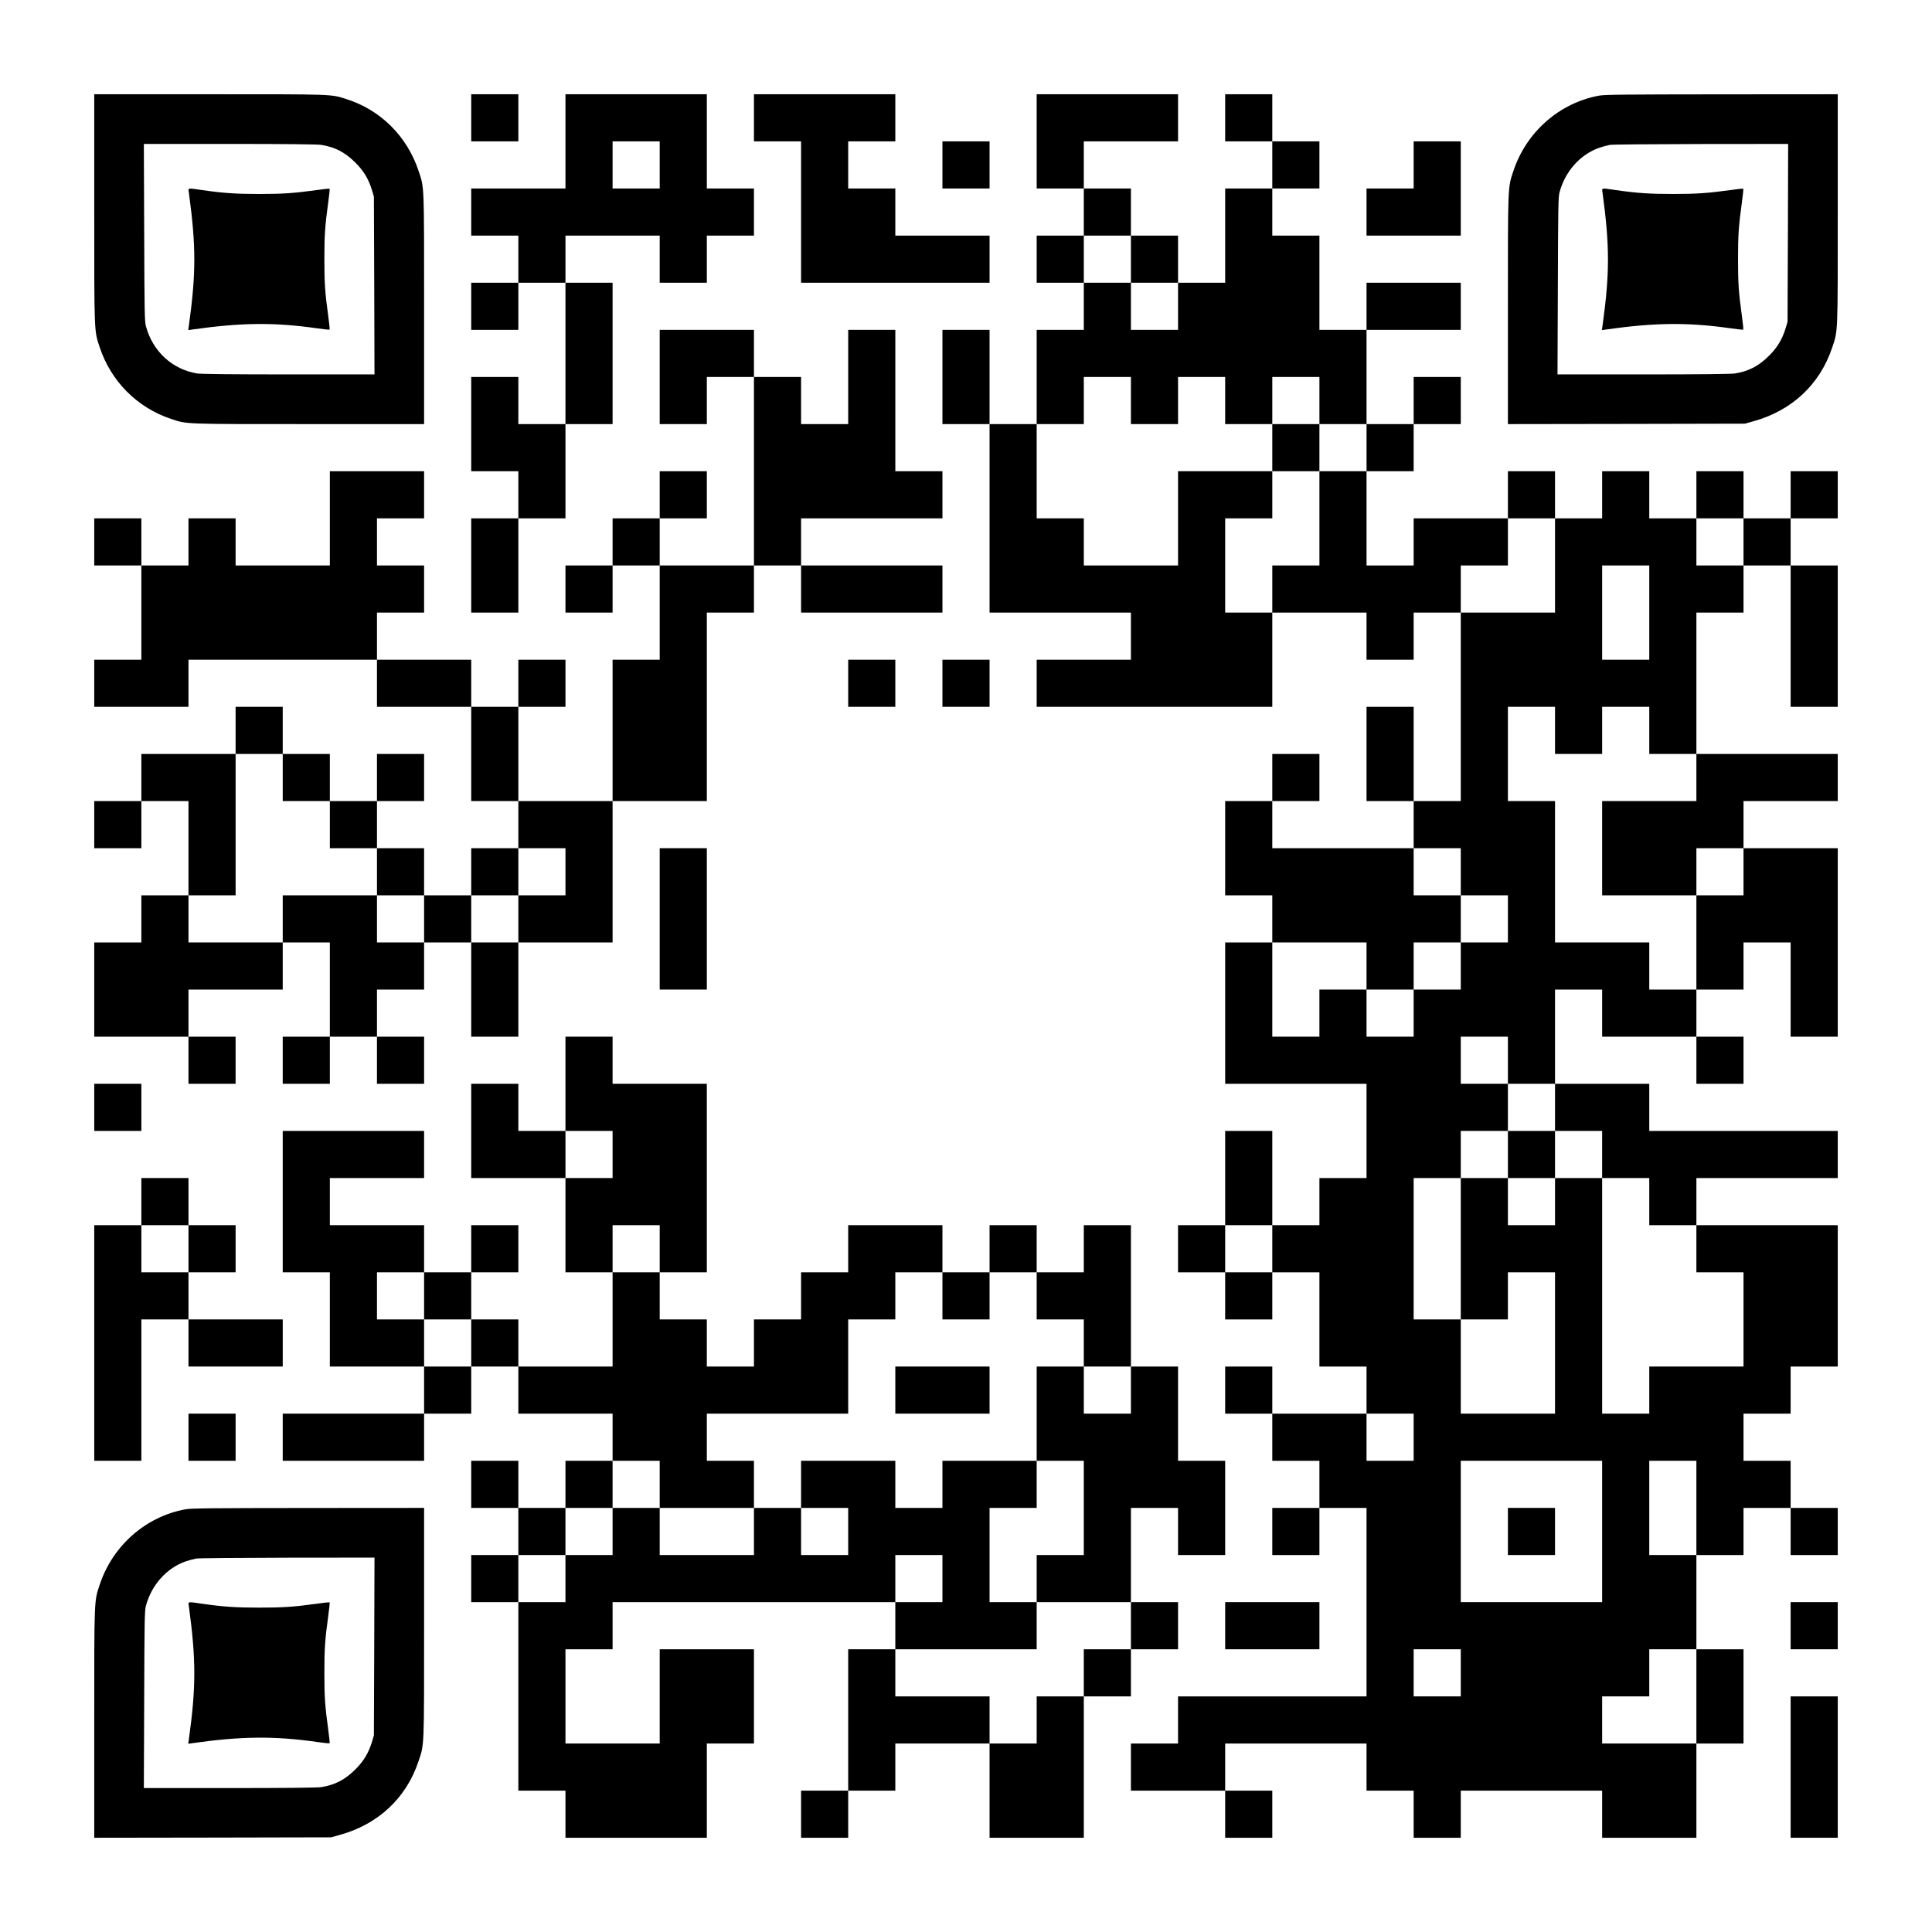
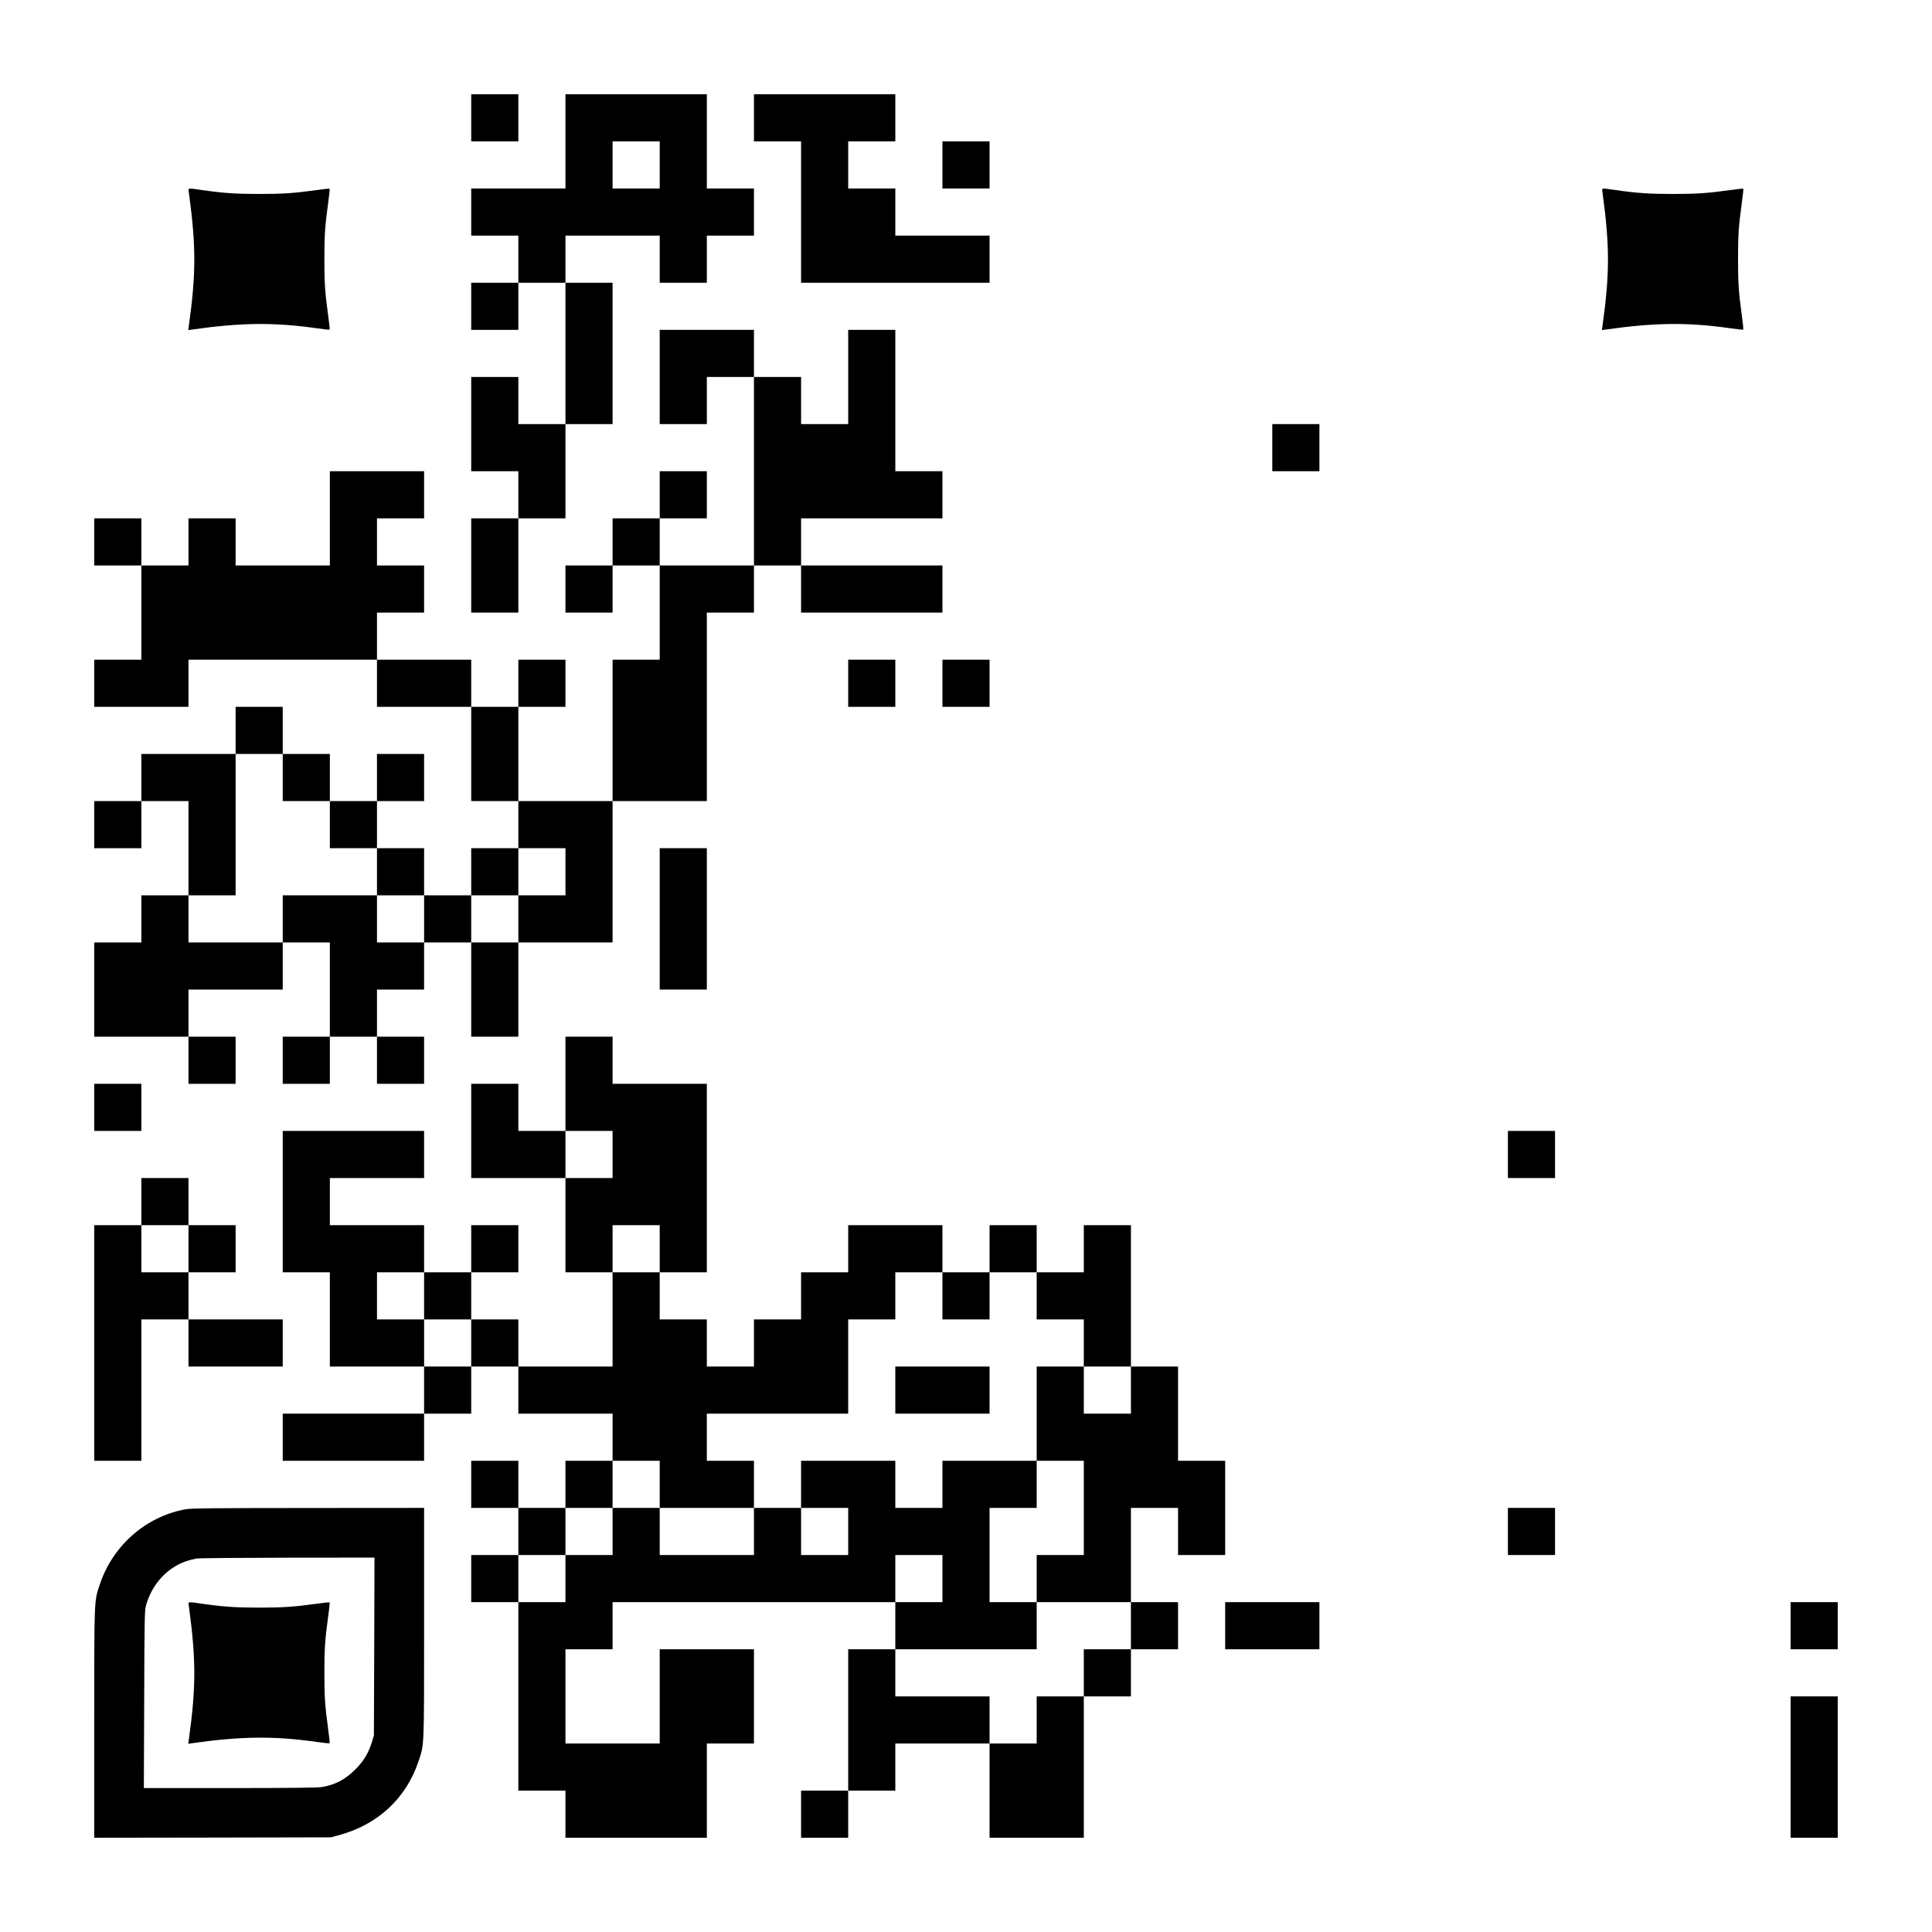
<svg xmlns="http://www.w3.org/2000/svg" version="1.0" width="2255px" height="2255px" viewBox="0 0 2255 2255" preserveAspectRatio="xMidYMid meet">
  <g transform="translate(0,2255) scale(0.1,-0.1)" fill="#000000" stroke="none">
-     <path d="M1100 20118 c0 -1475 -2 -1425 65 -1625 132 -395 437 -701 830 -832 189 -63 135 -61 1611 -61 l1344 0 0 1339 c0 1480 3 1416 -65 1618 -135 404 -444 711 -844 837 -182 58 -137 56 -1597 56 l-1344 0 0 -1332z m2650 741 c161 -26 277 -86 400 -209 95 -95 151 -188 192 -320 l22 -75 4 -1037 3 -1038 -1003 0 c-649 0 -1026 4 -1067 11 -290 47 -519 258 -598 552 -15 56 -17 163 -20 1095 l-4 1032 1003 0 c652 0 1026 -4 1068 -11z" />
    <path d="M2205 20298 c84 -622 84 -941 -1 -1552 l-7 -49 49 7 c568 81 955 85 1447 15 81 -12 150 -19 154 -16 3 3 -4 75 -16 159 -38 278 -45 380 -45 663 0 283 7 385 45 663 12 84 19 156 16 159 -4 3 -73 -4 -154 -16 -260 -36 -392 -45 -668 -45 -273 0 -420 10 -663 45 -180 26 -166 29 -157 -33z" />
    <path d="M5500 21175 l0 -275 275 0 275 0 0 275 0 275 -275 0 -275 0 0 -275z" />
    <path d="M6600 20900 l0 -550 -550 0 -550 0 0 -275 0 -275 275 0 275 0 0 -275 0 -275 -275 0 -275 0 0 -275 0 -275 275 0 275 0 0 275 0 275 275 0 275 0 0 -825 0 -825 -275 0 -275 0 0 275 0 275 -275 0 -275 0 0 -550 0 -550 275 0 275 0 0 -275 0 -275 -275 0 -275 0 0 -550 0 -550 275 0 275 0 0 550 0 550 275 0 275 0 0 550 0 550 275 0 275 0 0 825 0 825 -275 0 -275 0 0 275 0 275 550 0 550 0 0 -275 0 -275 275 0 275 0 0 275 0 275 275 0 275 0 0 275 0 275 -275 0 -275 0 0 550 0 550 -825 0 -825 0 0 -550z m1100 -275 l0 -275 -275 0 -275 0 0 275 0 275 275 0 275 0 0 -275z" />
    <path d="M8800 21175 l0 -275 275 0 275 0 0 -825 0 -825 1100 0 1100 0 0 275 0 275 -550 0 -550 0 0 275 0 275 -275 0 -275 0 0 275 0 275 275 0 275 0 0 275 0 275 -825 0 -825 0 0 -275z" />
-     <path d="M12100 20900 l0 -550 275 0 275 0 0 -275 0 -275 -275 0 -275 0 0 -275 0 -275 275 0 275 0 0 -275 0 -275 -275 0 -275 0 0 -550 0 -550 -275 0 -275 0 0 550 0 550 -275 0 -275 0 0 -550 0 -550 275 0 275 0 0 -1100 0 -1100 825 0 825 0 0 -275 0 -275 -550 0 -550 0 0 -275 0 -275 1375 0 1375 0 0 550 0 550 550 0 550 0 0 -275 0 -275 275 0 275 0 0 275 0 275 275 0 275 0 0 -1100 0 -1100 -275 0 -275 0 0 550 0 550 -275 0 -275 0 0 -550 0 -550 275 0 275 0 0 -275 0 -275 -825 0 -825 0 0 275 0 275 275 0 275 0 0 275 0 275 -275 0 -275 0 0 -275 0 -275 -275 0 -275 0 0 -550 0 -550 275 0 275 0 0 -275 0 -275 -275 0 -275 0 0 -825 0 -825 825 0 825 0 0 -550 0 -550 -275 0 -275 0 0 -275 0 -275 -275 0 -275 0 0 550 0 550 -275 0 -275 0 0 -550 0 -550 -275 0 -275 0 0 -275 0 -275 275 0 275 0 0 -275 0 -275 275 0 275 0 0 275 0 275 275 0 275 0 0 -550 0 -550 275 0 275 0 0 -275 0 -275 -550 0 -550 0 0 275 0 275 -275 0 -275 0 0 -275 0 -275 275 0 275 0 0 -275 0 -275 275 0 275 0 0 -275 0 -275 -275 0 -275 0 0 -275 0 -275 275 0 275 0 0 275 0 275 275 0 275 0 0 -1100 0 -1100 -1100 0 -1100 0 0 -275 0 -275 -275 0 -275 0 0 -275 0 -275 550 0 550 0 0 -275 0 -275 275 0 275 0 0 275 0 275 -275 0 -275 0 0 275 0 275 825 0 825 0 0 -275 0 -275 275 0 275 0 0 -275 0 -275 275 0 275 0 0 275 0 275 825 0 825 0 0 -275 0 -275 550 0 550 0 0 550 0 550 275 0 275 0 0 550 0 550 -275 0 -275 0 0 550 0 550 275 0 275 0 0 275 0 275 275 0 275 0 0 -275 0 -275 275 0 275 0 0 275 0 275 -275 0 -275 0 0 275 0 275 -275 0 -275 0 0 275 0 275 275 0 275 0 0 275 0 275 275 0 275 0 0 825 0 825 -825 0 -825 0 0 275 0 275 825 0 825 0 0 275 0 275 -1100 0 -1100 0 0 275 0 275 -550 0 -550 0 0 550 0 550 275 0 275 0 0 -275 0 -275 550 0 550 0 0 -275 0 -275 275 0 275 0 0 275 0 275 -275 0 -275 0 0 275 0 275 275 0 275 0 0 275 0 275 275 0 275 0 0 -550 0 -550 275 0 275 0 0 1100 0 1100 -550 0 -550 0 0 275 0 275 550 0 550 0 0 275 0 275 -825 0 -825 0 0 825 0 825 275 0 275 0 0 275 0 275 275 0 275 0 0 -825 0 -825 275 0 275 0 0 825 0 825 -275 0 -275 0 0 275 0 275 275 0 275 0 0 275 0 275 -275 0 -275 0 0 -275 0 -275 -275 0 -275 0 0 275 0 275 -275 0 -275 0 0 -275 0 -275 -275 0 -275 0 0 275 0 275 -275 0 -275 0 0 -275 0 -275 -275 0 -275 0 0 275 0 275 -275 0 -275 0 0 -275 0 -275 -550 0 -550 0 0 -275 0 -275 -275 0 -275 0 0 550 0 550 275 0 275 0 0 275 0 275 275 0 275 0 0 275 0 275 -275 0 -275 0 0 -275 0 -275 -275 0 -275 0 0 550 0 550 550 0 550 0 0 275 0 275 -550 0 -550 0 0 -275 0 -275 -275 0 -275 0 0 550 0 550 -275 0 -275 0 0 275 0 275 275 0 275 0 0 275 0 275 -275 0 -275 0 0 275 0 275 -275 0 -275 0 0 -275 0 -275 275 0 275 0 0 -275 0 -275 -275 0 -275 0 0 -550 0 -550 -275 0 -275 0 0 275 0 275 -275 0 -275 0 0 275 0 275 -275 0 -275 0 0 275 0 275 550 0 550 0 0 275 0 275 -825 0 -825 0 0 -550z m1100 -1375 l0 -275 275 0 275 0 0 -275 0 -275 -275 0 -275 0 0 275 0 275 -275 0 -275 0 0 275 0 275 275 0 275 0 0 -275z m0 -1650 l0 -275 275 0 275 0 0 275 0 275 275 0 275 0 0 -275 0 -275 275 0 275 0 0 275 0 275 275 0 275 0 0 -275 0 -275 275 0 275 0 0 -275 0 -275 -275 0 -275 0 0 -550 0 -550 -275 0 -275 0 0 -275 0 -275 -275 0 -275 0 0 550 0 550 275 0 275 0 0 275 0 275 -550 0 -550 0 0 -550 0 -550 -550 0 -550 0 0 275 0 275 -275 0 -275 0 0 550 0 550 275 0 275 0 0 275 0 275 275 0 275 0 0 -275z m4950 -1925 l0 -550 -550 0 -550 0 0 275 0 275 275 0 275 0 0 275 0 275 275 0 275 0 0 -550z m2200 275 l0 -275 -275 0 -275 0 0 275 0 275 275 0 275 0 0 -275z m-1100 -825 l0 -550 -275 0 -275 0 0 550 0 550 275 0 275 0 0 -550z m-1100 -1375 l0 -275 275 0 275 0 0 275 0 275 275 0 275 0 0 -275 0 -275 275 0 275 0 0 -275 0 -275 -550 0 -550 0 0 -550 0 -550 550 0 550 0 0 275 0 275 275 0 275 0 0 -275 0 -275 -275 0 -275 0 0 -550 0 -550 -275 0 -275 0 0 275 0 275 -550 0 -550 0 0 825 0 825 -275 0 -275 0 0 550 0 550 275 0 275 0 0 -275z m-1100 -1650 l0 -275 275 0 275 0 0 -275 0 -275 -275 0 -275 0 0 -275 0 -275 -275 0 -275 0 0 -275 0 -275 -275 0 -275 0 0 275 0 275 -275 0 -275 0 0 -275 0 -275 -275 0 -275 0 0 550 0 550 550 0 550 0 0 -275 0 -275 275 0 275 0 0 275 0 275 275 0 275 0 0 275 0 275 -275 0 -275 0 0 275 0 275 275 0 275 0 0 -275z m550 -2200 l0 -275 275 0 275 0 0 -275 0 -275 275 0 275 0 0 -275 0 -275 275 0 275 0 0 -275 0 -275 275 0 275 0 0 -275 0 -275 275 0 275 0 0 -550 0 -550 -550 0 -550 0 0 -275 0 -275 -275 0 -275 0 0 1375 0 1375 -275 0 -275 0 0 -275 0 -275 -275 0 -275 0 0 275 0 275 -275 0 -275 0 0 -825 0 -825 275 0 275 0 0 275 0 275 275 0 275 0 0 -825 0 -825 -550 0 -550 0 0 550 0 550 -275 0 -275 0 0 825 0 825 275 0 275 0 0 275 0 275 275 0 275 0 0 275 0 275 -275 0 -275 0 0 275 0 275 275 0 275 0 0 -275z m-2750 -2200 l0 -275 -275 0 -275 0 0 275 0 275 275 0 275 0 0 -275z m1650 -2200 l0 -275 -275 0 -275 0 0 275 0 275 275 0 275 0 0 -275z m2200 -1100 l0 -825 -825 0 -825 0 0 825 0 825 825 0 825 0 0 -825z m1100 275 l0 -550 -275 0 -275 0 0 550 0 550 275 0 275 0 0 -550z m-2750 -1925 l0 -275 -275 0 -275 0 0 275 0 275 275 0 275 0 0 -275z m2750 -275 l0 -550 -550 0 -550 0 0 275 0 275 275 0 275 0 0 275 0 275 275 0 275 0 0 -550z" />
    <path d="M14850 17325 l0 -275 275 0 275 0 0 275 0 275 -275 0 -275 0 0 -275z" />
    <path d="M17600 9075 l0 -275 275 0 275 0 0 275 0 275 -275 0 -275 0 0 -275z" />
    <path d="M17600 4675 l0 -275 275 0 275 0 0 275 0 275 -275 0 -275 0 0 -275z" />
-     <path d="M18666 21434 c-463 -84 -849 -422 -1001 -877 -67 -200 -65 -150 -65 -1625 l0 -1332 1383 2 1382 3 97 27 c452 124 779 430 923 861 68 202 65 138 65 1618 l0 1339 -1352 -1 c-1126 -1 -1366 -3 -1432 -15z m2202 -1601 l-4 -1038 -22 -75 c-41 -132 -97 -225 -192 -320 -123 -123 -239 -183 -400 -209 -42 -7 -416 -11 -1068 -11 l-1003 0 4 1033 c3 931 5 1038 20 1094 66 245 242 441 465 519 38 13 94 28 123 33 30 5 510 9 1067 10 l1013 1 -3 -1037z" />
    <path d="M18705 20298 c84 -622 84 -941 -1 -1552 l-7 -49 49 7 c568 81 955 85 1447 15 81 -12 150 -19 154 -16 3 3 -4 75 -16 159 -38 278 -45 380 -45 663 0 283 7 385 45 663 12 84 19 156 16 159 -4 3 -73 -4 -154 -16 -260 -36 -392 -45 -668 -45 -273 0 -420 10 -663 45 -180 26 -166 29 -157 -33z" />
    <path d="M11000 20625 l0 -275 275 0 275 0 0 275 0 275 -275 0 -275 0 0 -275z" />
-     <path d="M16500 20625 l0 -275 -275 0 -275 0 0 -275 0 -275 550 0 550 0 0 550 0 550 -275 0 -275 0 0 -275z" />
    <path d="M7700 18150 l0 -550 275 0 275 0 0 275 0 275 275 0 275 0 0 -1100 0 -1100 -550 0 -550 0 0 275 0 275 275 0 275 0 0 275 0 275 -275 0 -275 0 0 -275 0 -275 -275 0 -275 0 0 -275 0 -275 -275 0 -275 0 0 -275 0 -275 275 0 275 0 0 275 0 275 275 0 275 0 0 -550 0 -550 -275 0 -275 0 0 -825 0 -825 -550 0 -550 0 0 550 0 550 275 0 275 0 0 275 0 275 -275 0 -275 0 0 -275 0 -275 -275 0 -275 0 0 275 0 275 -550 0 -550 0 0 275 0 275 275 0 275 0 0 275 0 275 -275 0 -275 0 0 275 0 275 275 0 275 0 0 275 0 275 -550 0 -550 0 0 -550 0 -550 -550 0 -550 0 0 275 0 275 -275 0 -275 0 0 -275 0 -275 -275 0 -275 0 0 275 0 275 -275 0 -275 0 0 -275 0 -275 275 0 275 0 0 -550 0 -550 -275 0 -275 0 0 -275 0 -275 550 0 550 0 0 275 0 275 1100 0 1100 0 0 -275 0 -275 550 0 550 0 0 -550 0 -550 275 0 275 0 0 -275 0 -275 -275 0 -275 0 0 -275 0 -275 -275 0 -275 0 0 275 0 275 -275 0 -275 0 0 275 0 275 275 0 275 0 0 275 0 275 -275 0 -275 0 0 -275 0 -275 -275 0 -275 0 0 275 0 275 -275 0 -275 0 0 275 0 275 -275 0 -275 0 0 -275 0 -275 -550 0 -550 0 0 -275 0 -275 -275 0 -275 0 0 -275 0 -275 275 0 275 0 0 275 0 275 275 0 275 0 0 -550 0 -550 -275 0 -275 0 0 -275 0 -275 -275 0 -275 0 0 -550 0 -550 550 0 550 0 0 -275 0 -275 275 0 275 0 0 275 0 275 -275 0 -275 0 0 275 0 275 550 0 550 0 0 275 0 275 275 0 275 0 0 -550 0 -550 -275 0 -275 0 0 -275 0 -275 275 0 275 0 0 275 0 275 275 0 275 0 0 -275 0 -275 275 0 275 0 0 275 0 275 -275 0 -275 0 0 275 0 275 275 0 275 0 0 275 0 275 275 0 275 0 0 -550 0 -550 275 0 275 0 0 550 0 550 550 0 550 0 0 825 0 825 550 0 550 0 0 1100 0 1100 275 0 275 0 0 275 0 275 275 0 275 0 0 -275 0 -275 825 0 825 0 0 275 0 275 -825 0 -825 0 0 275 0 275 825 0 825 0 0 275 0 275 -275 0 -275 0 0 825 0 825 -275 0 -275 0 0 -550 0 -550 -275 0 -275 0 0 275 0 275 -275 0 -275 0 0 275 0 275 -550 0 -550 0 0 -550z m-4400 -4675 l0 -275 275 0 275 0 0 -275 0 -275 275 0 275 0 0 -275 0 -275 275 0 275 0 0 -275 0 -275 -275 0 -275 0 0 275 0 275 -550 0 -550 0 0 -275 0 -275 -550 0 -550 0 0 275 0 275 275 0 275 0 0 825 0 825 275 0 275 0 0 -275z m3300 -1100 l0 -275 -275 0 -275 0 0 -275 0 -275 -275 0 -275 0 0 275 0 275 275 0 275 0 0 275 0 275 275 0 275 0 0 -275z" />
    <path d="M9900 14575 l0 -275 275 0 275 0 0 275 0 275 -275 0 -275 0 0 -275z" />
    <path d="M11000 14575 l0 -275 275 0 275 0 0 275 0 275 -275 0 -275 0 0 -275z" />
    <path d="M7700 11825 l0 -825 275 0 275 0 0 825 0 825 -275 0 -275 0 0 -825z" />
    <path d="M6600 9900 l0 -550 -275 0 -275 0 0 275 0 275 -275 0 -275 0 0 -550 0 -550 550 0 550 0 0 -550 0 -550 275 0 275 0 0 -550 0 -550 -550 0 -550 0 0 275 0 275 -275 0 -275 0 0 275 0 275 275 0 275 0 0 275 0 275 -275 0 -275 0 0 -275 0 -275 -275 0 -275 0 0 275 0 275 -550 0 -550 0 0 275 0 275 550 0 550 0 0 275 0 275 -825 0 -825 0 0 -825 0 -825 275 0 275 0 0 -550 0 -550 550 0 550 0 0 -275 0 -275 -825 0 -825 0 0 -275 0 -275 825 0 825 0 0 275 0 275 275 0 275 0 0 275 0 275 275 0 275 0 0 -275 0 -275 550 0 550 0 0 -275 0 -275 -275 0 -275 0 0 -275 0 -275 -275 0 -275 0 0 275 0 275 -275 0 -275 0 0 -275 0 -275 275 0 275 0 0 -275 0 -275 -275 0 -275 0 0 -275 0 -275 275 0 275 0 0 -1100 0 -1100 275 0 275 0 0 -275 0 -275 825 0 825 0 0 550 0 550 275 0 275 0 0 550 0 550 -550 0 -550 0 0 -550 0 -550 -550 0 -550 0 0 550 0 550 275 0 275 0 0 275 0 275 1650 0 1650 0 0 -275 0 -275 -275 0 -275 0 0 -825 0 -825 -275 0 -275 0 0 -275 0 -275 275 0 275 0 0 275 0 275 275 0 275 0 0 275 0 275 550 0 550 0 0 -550 0 -550 550 0 550 0 0 825 0 825 275 0 275 0 0 275 0 275 275 0 275 0 0 275 0 275 -275 0 -275 0 0 550 0 550 275 0 275 0 0 -275 0 -275 275 0 275 0 0 550 0 550 -275 0 -275 0 0 550 0 550 -275 0 -275 0 0 825 0 825 -275 0 -275 0 0 -275 0 -275 -275 0 -275 0 0 275 0 275 -275 0 -275 0 0 -275 0 -275 -275 0 -275 0 0 275 0 275 -550 0 -550 0 0 -275 0 -275 -275 0 -275 0 0 -275 0 -275 -275 0 -275 0 0 -275 0 -275 -275 0 -275 0 0 275 0 275 -275 0 -275 0 0 275 0 275 275 0 275 0 0 1100 0 1100 -550 0 -550 0 0 275 0 275 -275 0 -275 0 0 -550z m550 -825 l0 -275 -275 0 -275 0 0 275 0 275 275 0 275 0 0 -275z m550 -1100 l0 -275 -275 0 -275 0 0 275 0 275 275 0 275 0 0 -275z m-2750 -550 l0 -275 275 0 275 0 0 -275 0 -275 -275 0 -275 0 0 275 0 275 -275 0 -275 0 0 275 0 275 275 0 275 0 0 -275z m6050 0 l0 -275 275 0 275 0 0 275 0 275 275 0 275 0 0 -275 0 -275 275 0 275 0 0 -275 0 -275 275 0 275 0 0 -275 0 -275 -275 0 -275 0 0 275 0 275 -275 0 -275 0 0 -550 0 -550 275 0 275 0 0 -550 0 -550 -275 0 -275 0 0 -275 0 -275 550 0 550 0 0 -275 0 -275 -275 0 -275 0 0 -275 0 -275 -275 0 -275 0 0 -275 0 -275 -275 0 -275 0 0 275 0 275 -550 0 -550 0 0 275 0 275 825 0 825 0 0 275 0 275 -275 0 -275 0 0 550 0 550 275 0 275 0 0 275 0 275 -550 0 -550 0 0 -275 0 -275 -275 0 -275 0 0 275 0 275 -550 0 -550 0 0 -275 0 -275 275 0 275 0 0 -275 0 -275 -275 0 -275 0 0 275 0 275 -275 0 -275 0 0 -275 0 -275 -550 0 -550 0 0 275 0 275 -275 0 -275 0 0 -275 0 -275 -275 0 -275 0 0 -275 0 -275 -275 0 -275 0 0 275 0 275 275 0 275 0 0 275 0 275 275 0 275 0 0 275 0 275 275 0 275 0 0 -275 0 -275 550 0 550 0 0 275 0 275 -275 0 -275 0 0 275 0 275 825 0 825 0 0 550 0 550 275 0 275 0 0 275 0 275 275 0 275 0 0 -275z m0 -3300 l0 -275 -275 0 -275 0 0 275 0 275 275 0 275 0 0 -275z" />
    <path d="M10450 6325 l0 -275 550 0 550 0 0 275 0 275 -550 0 -550 0 0 -275z" />
    <path d="M1100 9625 l0 -275 275 0 275 0 0 275 0 275 -275 0 -275 0 0 -275z" />
    <path d="M1650 8525 l0 -275 -275 0 -275 0 0 -1375 0 -1375 275 0 275 0 0 825 0 825 275 0 275 0 0 -275 0 -275 550 0 550 0 0 275 0 275 -550 0 -550 0 0 275 0 275 275 0 275 0 0 275 0 275 -275 0 -275 0 0 275 0 275 -275 0 -275 0 0 -275z m550 -550 l0 -275 -275 0 -275 0 0 275 0 275 275 0 275 0 0 -275z" />
-     <path d="M2200 5775 l0 -275 275 0 275 0 0 275 0 275 -275 0 -275 0 0 -275z" />
    <path d="M2166 4934 c-463 -84 -849 -422 -1001 -877 -67 -200 -65 -150 -65 -1625 l0 -1332 1383 2 1382 3 97 27 c452 124 779 430 923 861 68 202 65 138 65 1618 l0 1339 -1352 -1 c-1126 -1 -1366 -3 -1432 -15z m2202 -1601 l-4 -1038 -22 -75 c-41 -132 -97 -225 -192 -320 -123 -123 -239 -183 -400 -209 -42 -7 -416 -11 -1068 -11 l-1003 0 4 1033 c3 931 5 1038 20 1094 66 245 242 441 465 519 38 13 94 28 123 33 30 5 510 9 1067 10 l1013 1 -3 -1037z" />
    <path d="M2205 3798 c84 -622 84 -941 -1 -1552 l-7 -49 49 7 c568 81 955 85 1447 15 81 -12 150 -19 154 -16 3 3 -4 75 -16 159 -38 278 -45 380 -45 663 0 283 7 385 45 663 12 84 19 156 16 159 -4 3 -73 -4 -154 -16 -260 -36 -392 -45 -668 -45 -273 0 -420 10 -663 45 -180 26 -166 29 -157 -33z" />
    <path d="M14300 3575 l0 -275 550 0 550 0 0 275 0 275 -550 0 -550 0 0 -275z" />
    <path d="M20900 3575 l0 -275 275 0 275 0 0 275 0 275 -275 0 -275 0 0 -275z" />
    <path d="M20900 1925 l0 -825 275 0 275 0 0 825 0 825 -275 0 -275 0 0 -825z" />
  </g>
</svg>